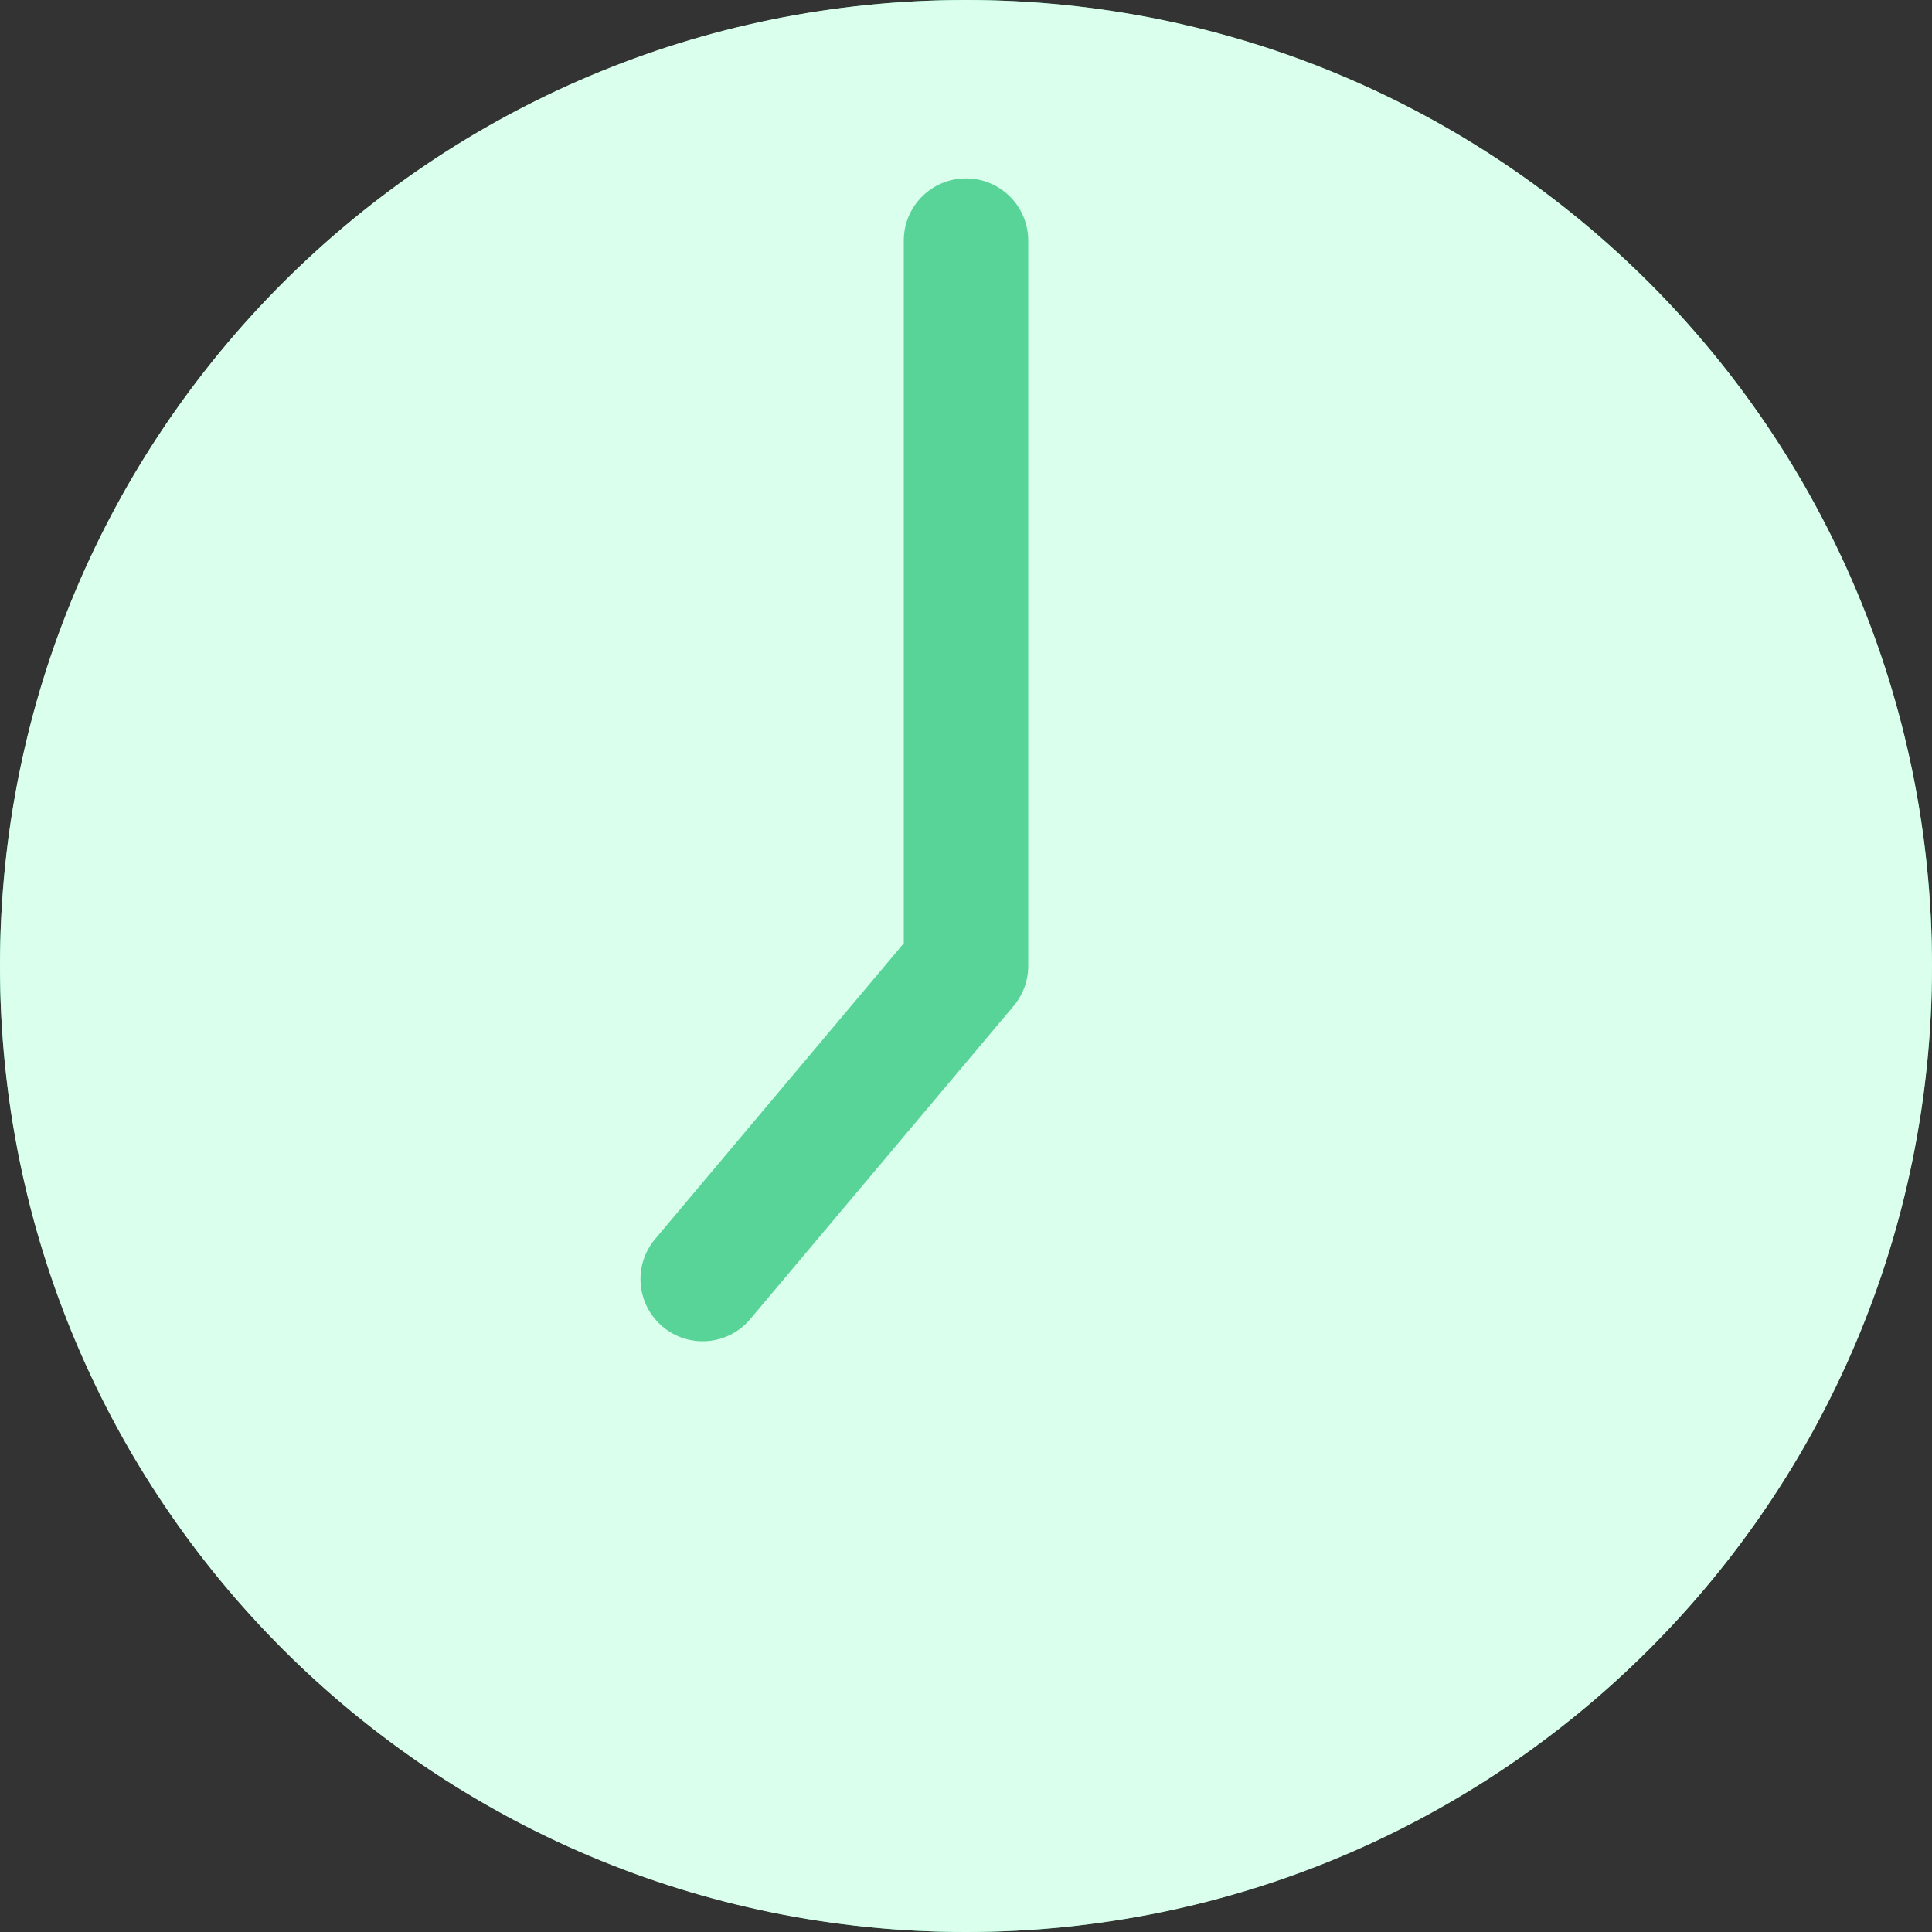
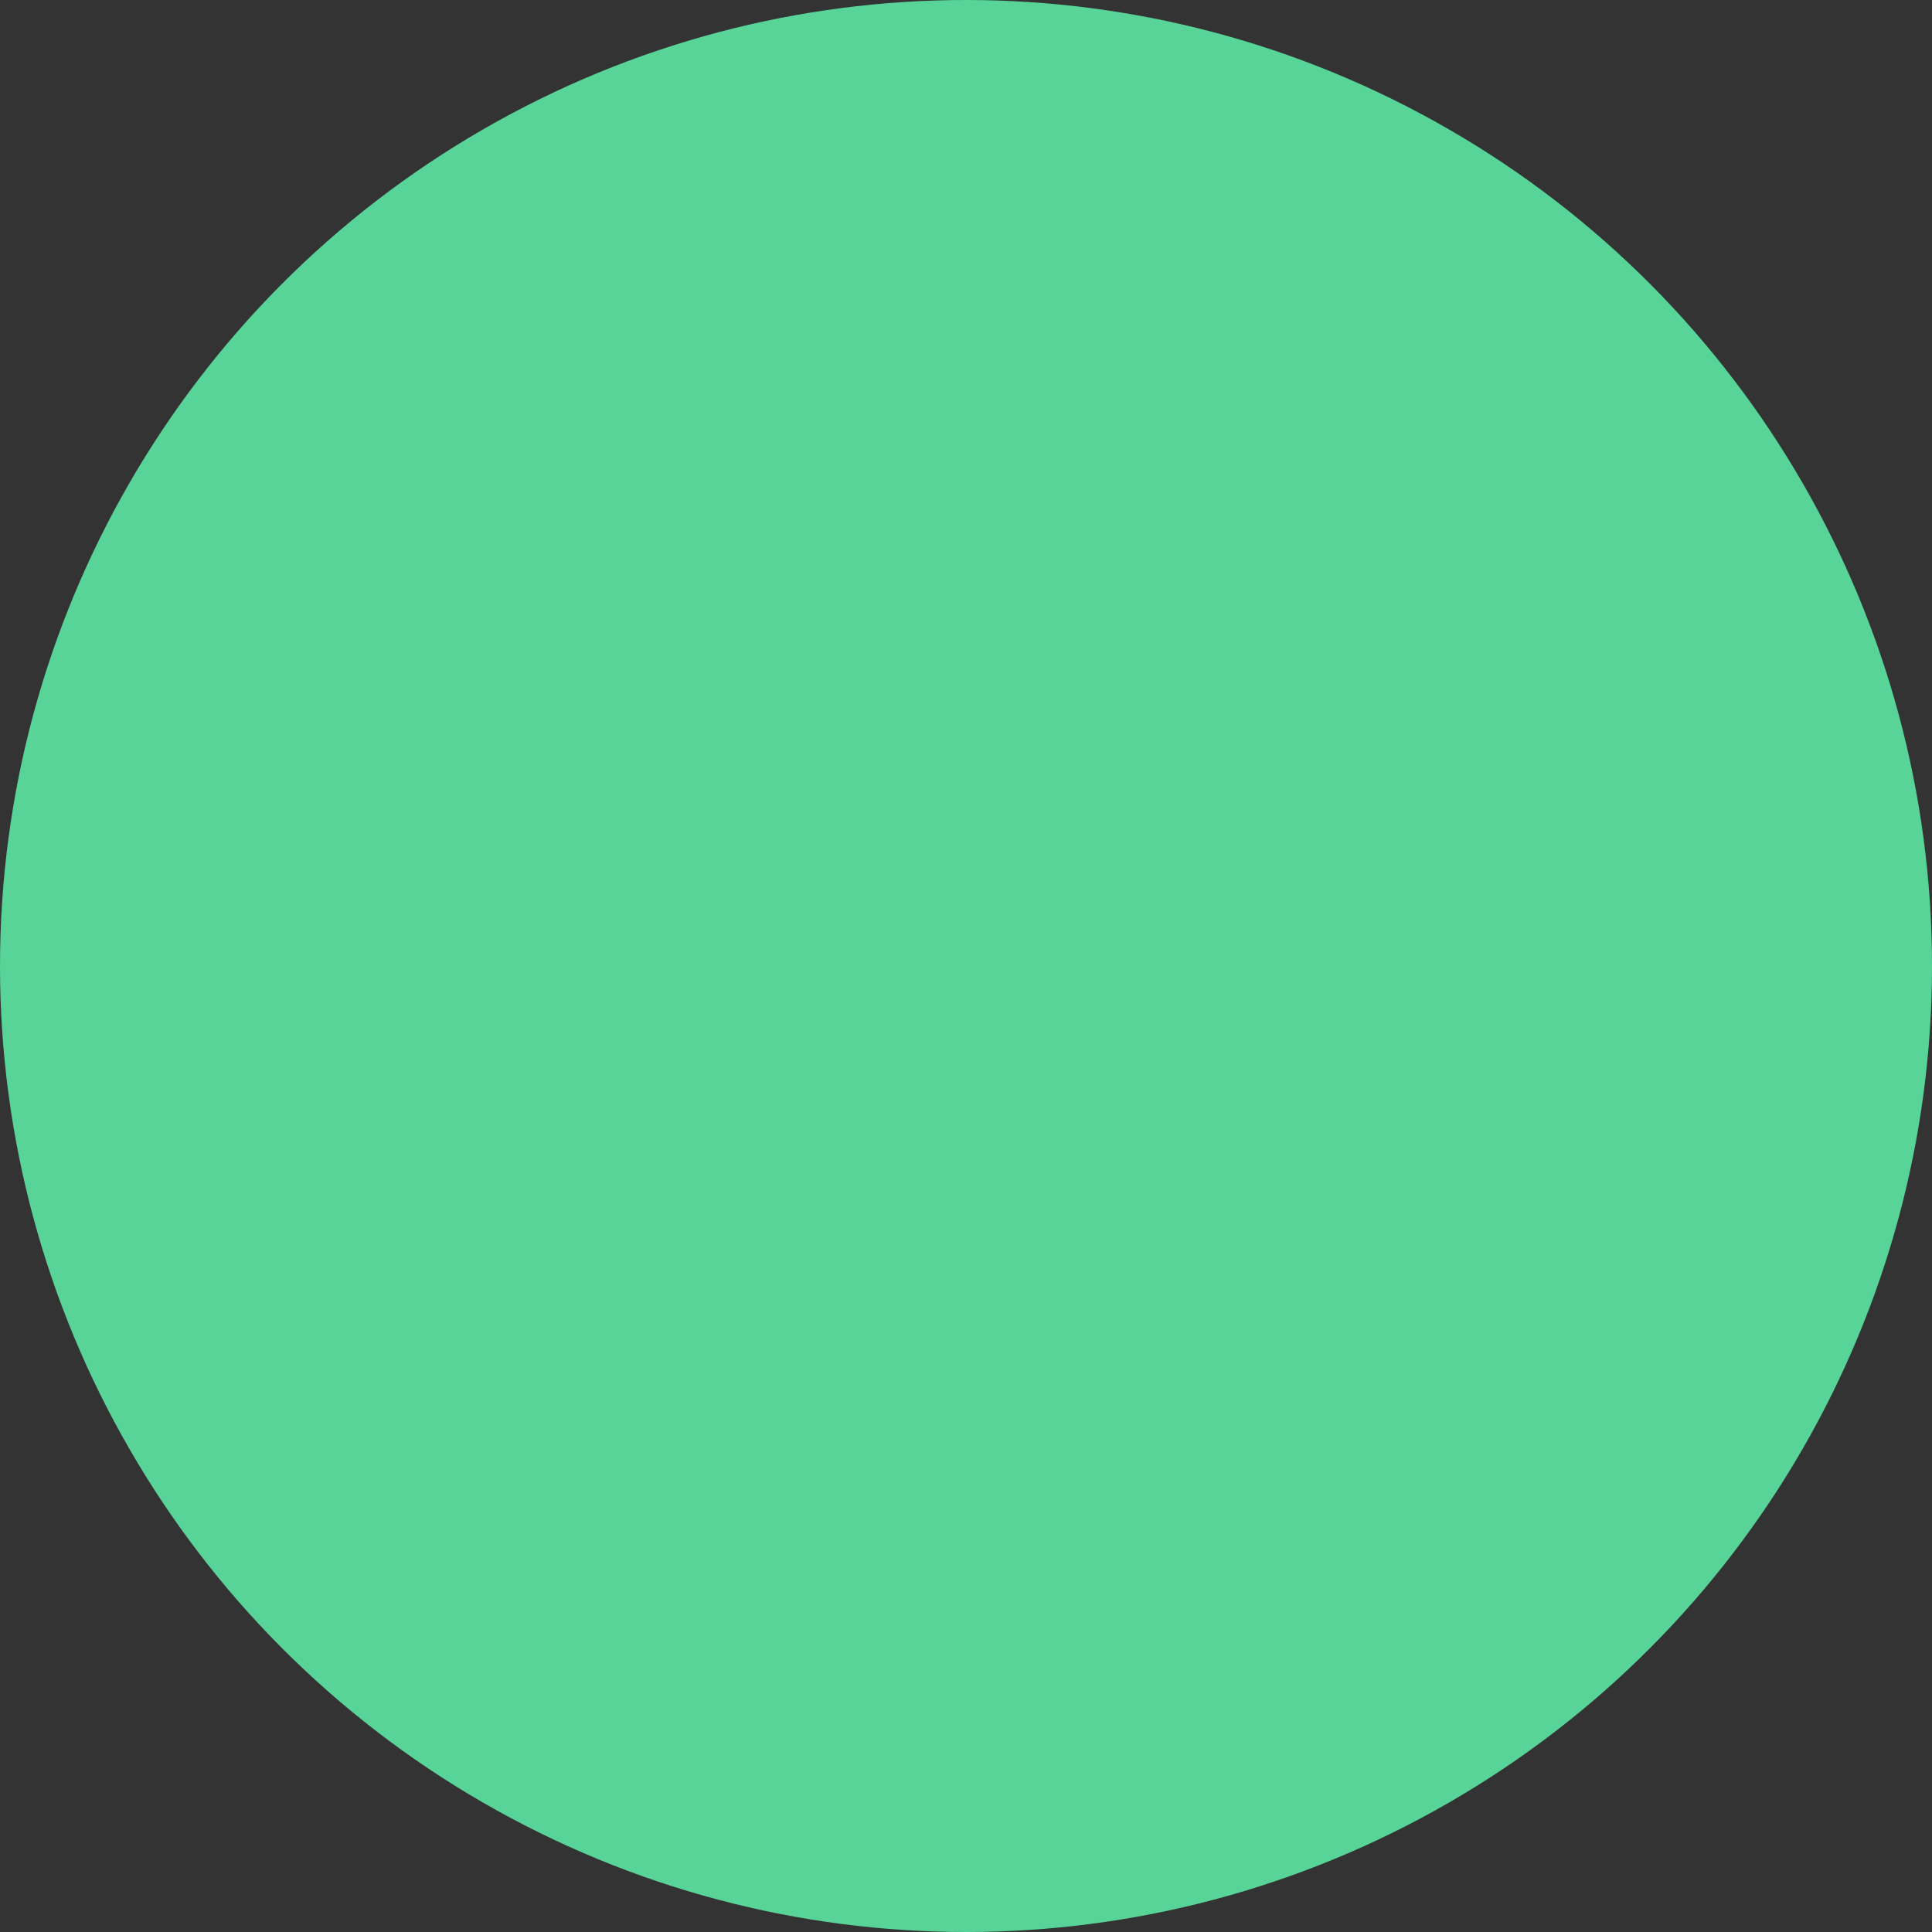
<svg xmlns="http://www.w3.org/2000/svg" width="24" height="24" viewBox="0 0 24 24" fill="none">
  <rect x="0" y="0" width="24" height="24" fill="#333333" stroke="none" />
  <circle cx="12" cy="12" r="12" fill="#58D498" />
-   <path d="M12 0C5.368 0 0 5.367 0 12C0 18.632 5.367 24 12 24C18.632 24 24 18.633 24 12C24 5.368 18.633 0 12 0ZM12.591 12.497L9.32 16.386C9.046 16.713 8.558 16.755 8.232 16.48C7.905 16.205 7.863 15.718 8.138 15.392L11.227 11.718V2.989C11.227 2.562 11.573 2.216 12 2.216C12.427 2.216 12.773 2.562 12.773 2.989V12C12.773 12.182 12.708 12.358 12.591 12.497Z" fill="#DAFFED" />
</svg>